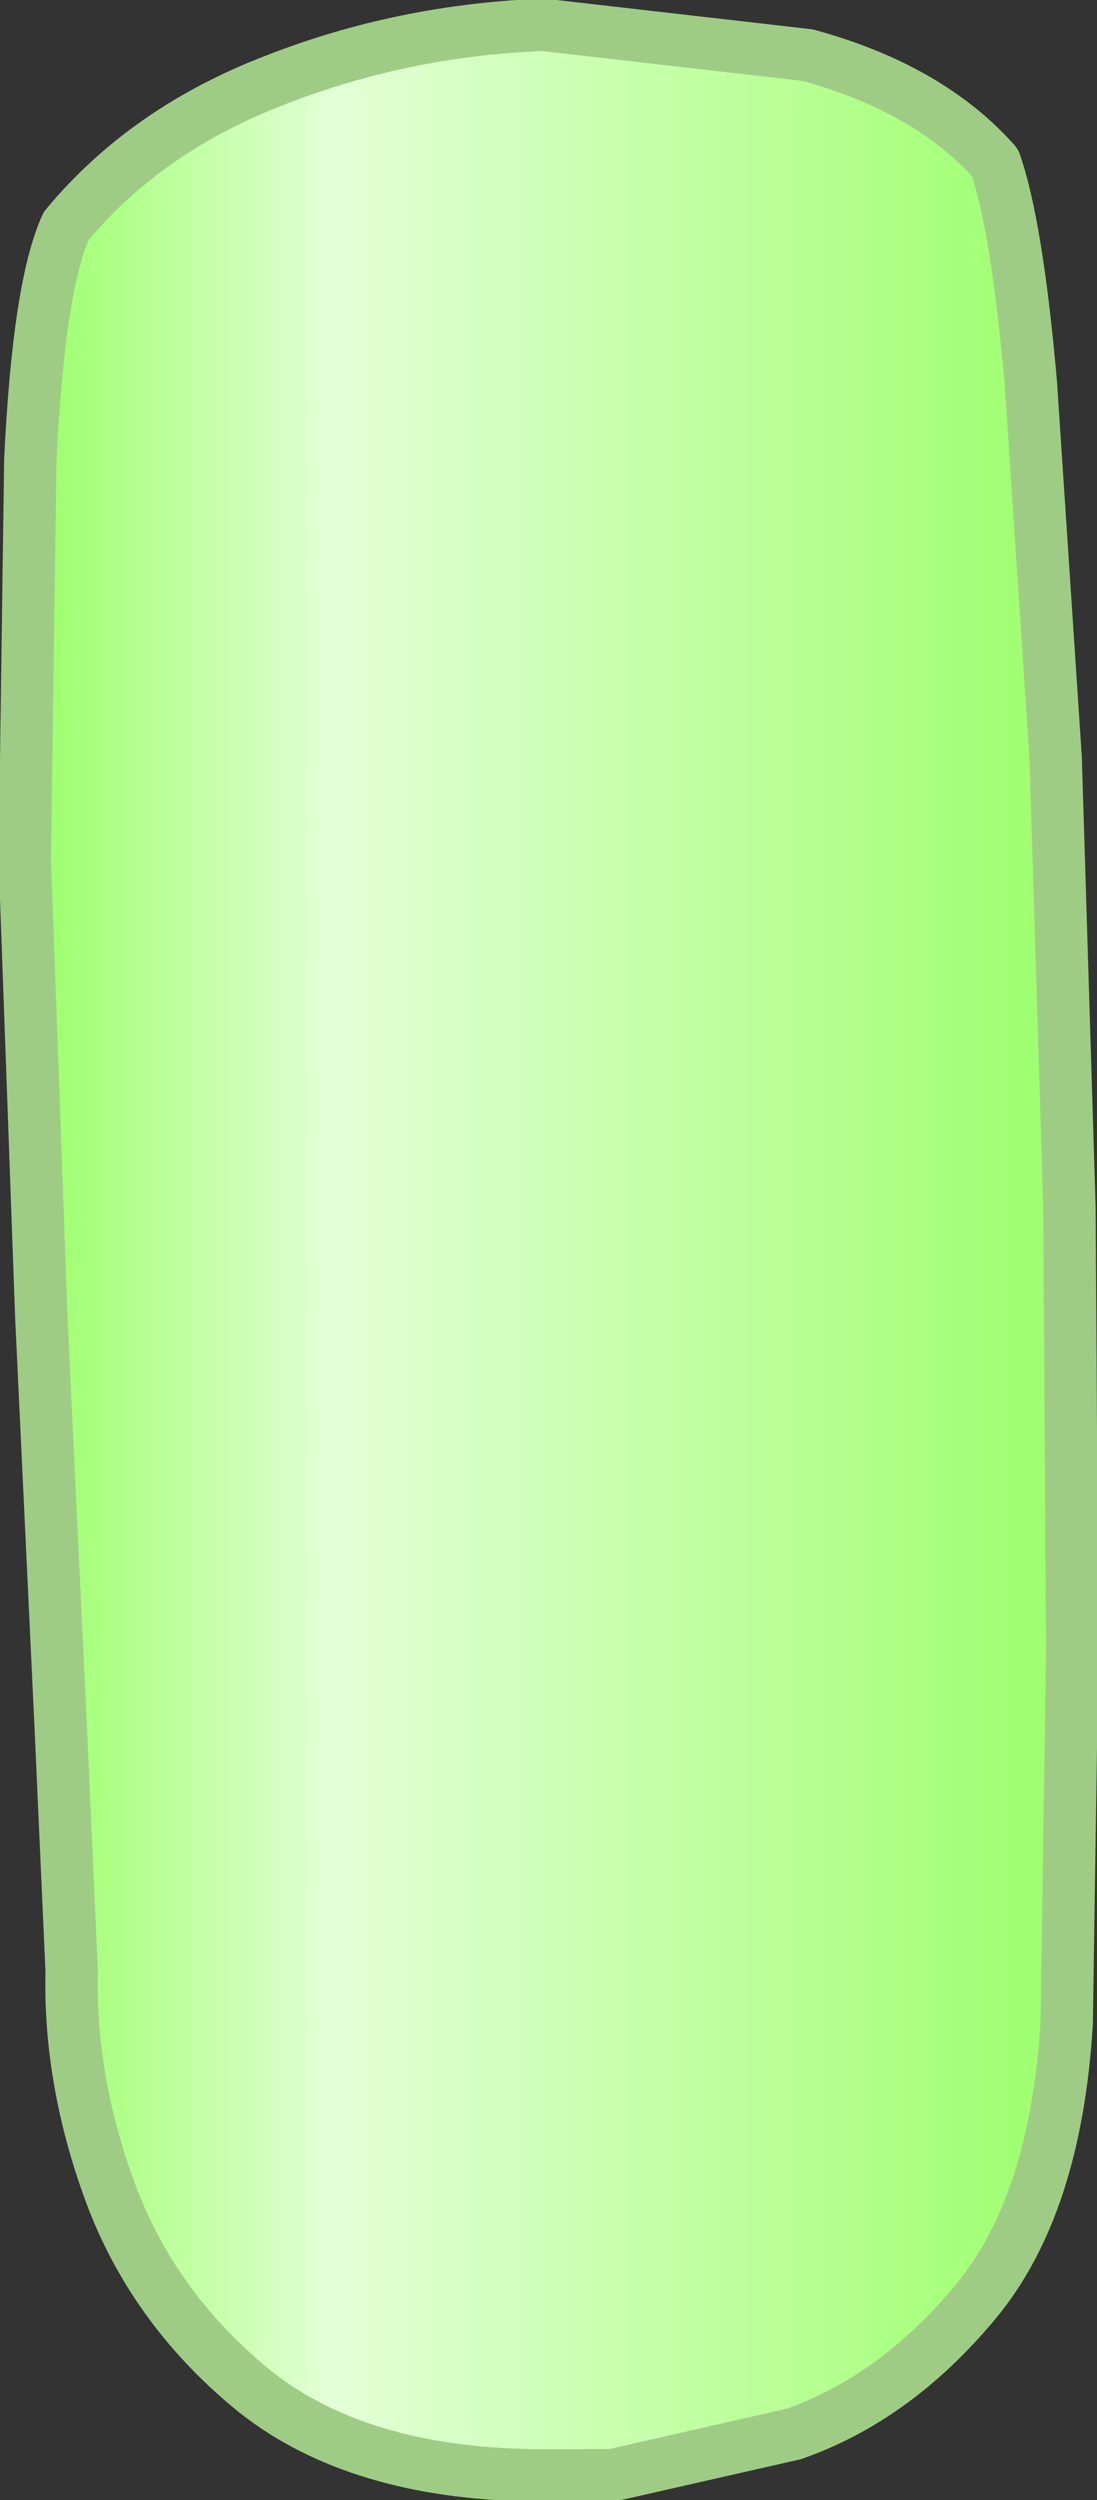
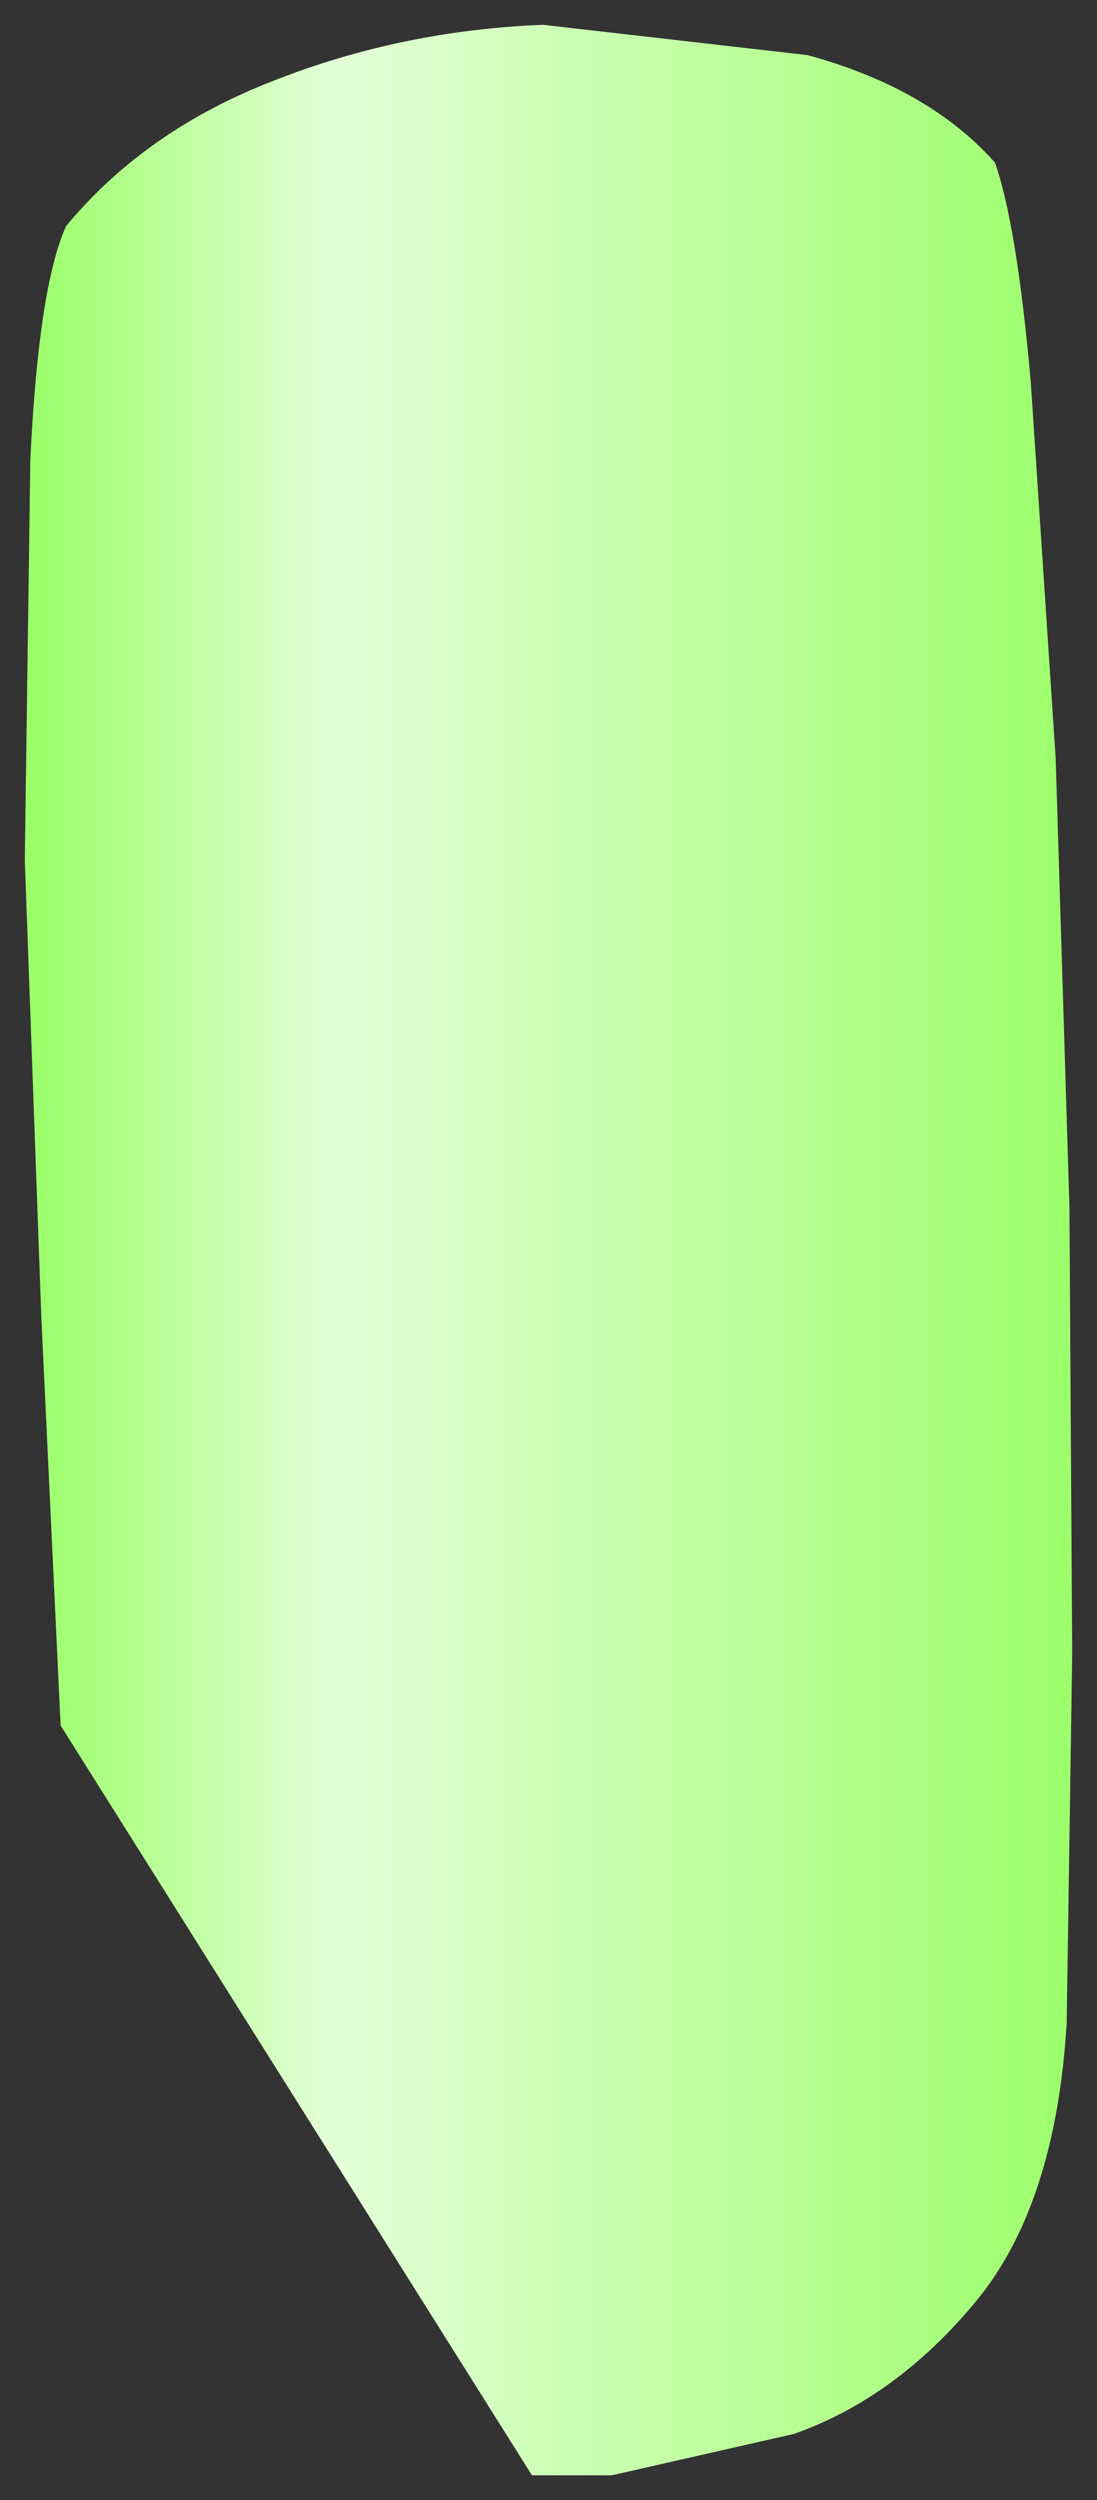
<svg xmlns="http://www.w3.org/2000/svg" height="45.35px" width="19.9px">
  <rect width="100%" height="100%" fill="#333333" stroke="none" />
  <g transform="matrix(1.0, 0.0, 0.0, 1.0, 9.95, 22.65)">
-     <path d="M8.1 -19.7 Q8.5 -18.55 8.75 -15.7 L9.2 -8.9 9.45 -0.75 9.5 7.35 9.4 14.05 Q9.2 17.35 7.75 19.1 6.3 20.85 4.45 21.5 L1.15 22.25 -0.3 22.25 Q-3.45 22.2 -5.3 20.75 -7.1 19.3 -7.9 17.25 -8.7 15.15 -8.65 13.1 L-8.85 8.65 -9.2 1.25 -9.5 -7.05 -9.4 -14.3 Q-9.25 -17.45 -8.75 -18.55 -7.3 -20.3 -4.95 -21.2 -2.65 -22.1 -0.1 -22.2 L4.7 -21.65 Q6.9 -21.05 8.1 -19.7" fill="url(#gradient0)" fill-rule="evenodd" stroke="none" />
-     <path d="M8.1 -19.7 Q6.9 -21.05 4.7 -21.65 L-0.1 -22.2 Q-2.65 -22.1 -4.95 -21.2 -7.3 -20.3 -8.75 -18.55 -9.25 -17.45 -9.4 -14.3 L-9.5 -7.05 -9.2 1.25 -8.85 8.65 -8.65 13.1 Q-8.7 15.15 -7.9 17.25 -7.1 19.3 -5.3 20.75 -3.45 22.2 -0.3 22.25 L1.15 22.25 4.45 21.5 Q6.3 20.85 7.75 19.1 9.2 17.35 9.4 14.05 L9.5 7.35 9.45 -0.75 9.2 -8.9 8.75 -15.7 Q8.5 -18.55 8.1 -19.7 Z" fill="none" stroke="#9fcc85" stroke-linecap="round" stroke-linejoin="round" stroke-width="0.95" />
+     <path d="M8.1 -19.7 Q8.5 -18.55 8.75 -15.7 L9.2 -8.9 9.45 -0.75 9.5 7.35 9.4 14.05 Q9.2 17.35 7.75 19.1 6.3 20.85 4.45 21.5 L1.15 22.25 -0.3 22.25 L-8.85 8.65 -9.2 1.25 -9.5 -7.05 -9.4 -14.3 Q-9.25 -17.45 -8.75 -18.55 -7.3 -20.3 -4.95 -21.2 -2.65 -22.1 -0.1 -22.2 L4.7 -21.65 Q6.9 -21.05 8.1 -19.7" fill="url(#gradient0)" fill-rule="evenodd" stroke="none" />
  </g>
  <defs>
    <linearGradient gradientTransform="matrix(0.012, 0.0, 0.0, 0.012, 0.3, 0.0)" gradientUnits="userSpaceOnUse" id="gradient0" spreadMethod="pad" x1="-819.2" x2="819.2">
      <stop offset="0.0" stop-color="#99ff66" />
      <stop offset="0.286" stop-color="#e3ffd7" />
      <stop offset="1.0" stop-color="#99ff66" />
    </linearGradient>
  </defs>
</svg>